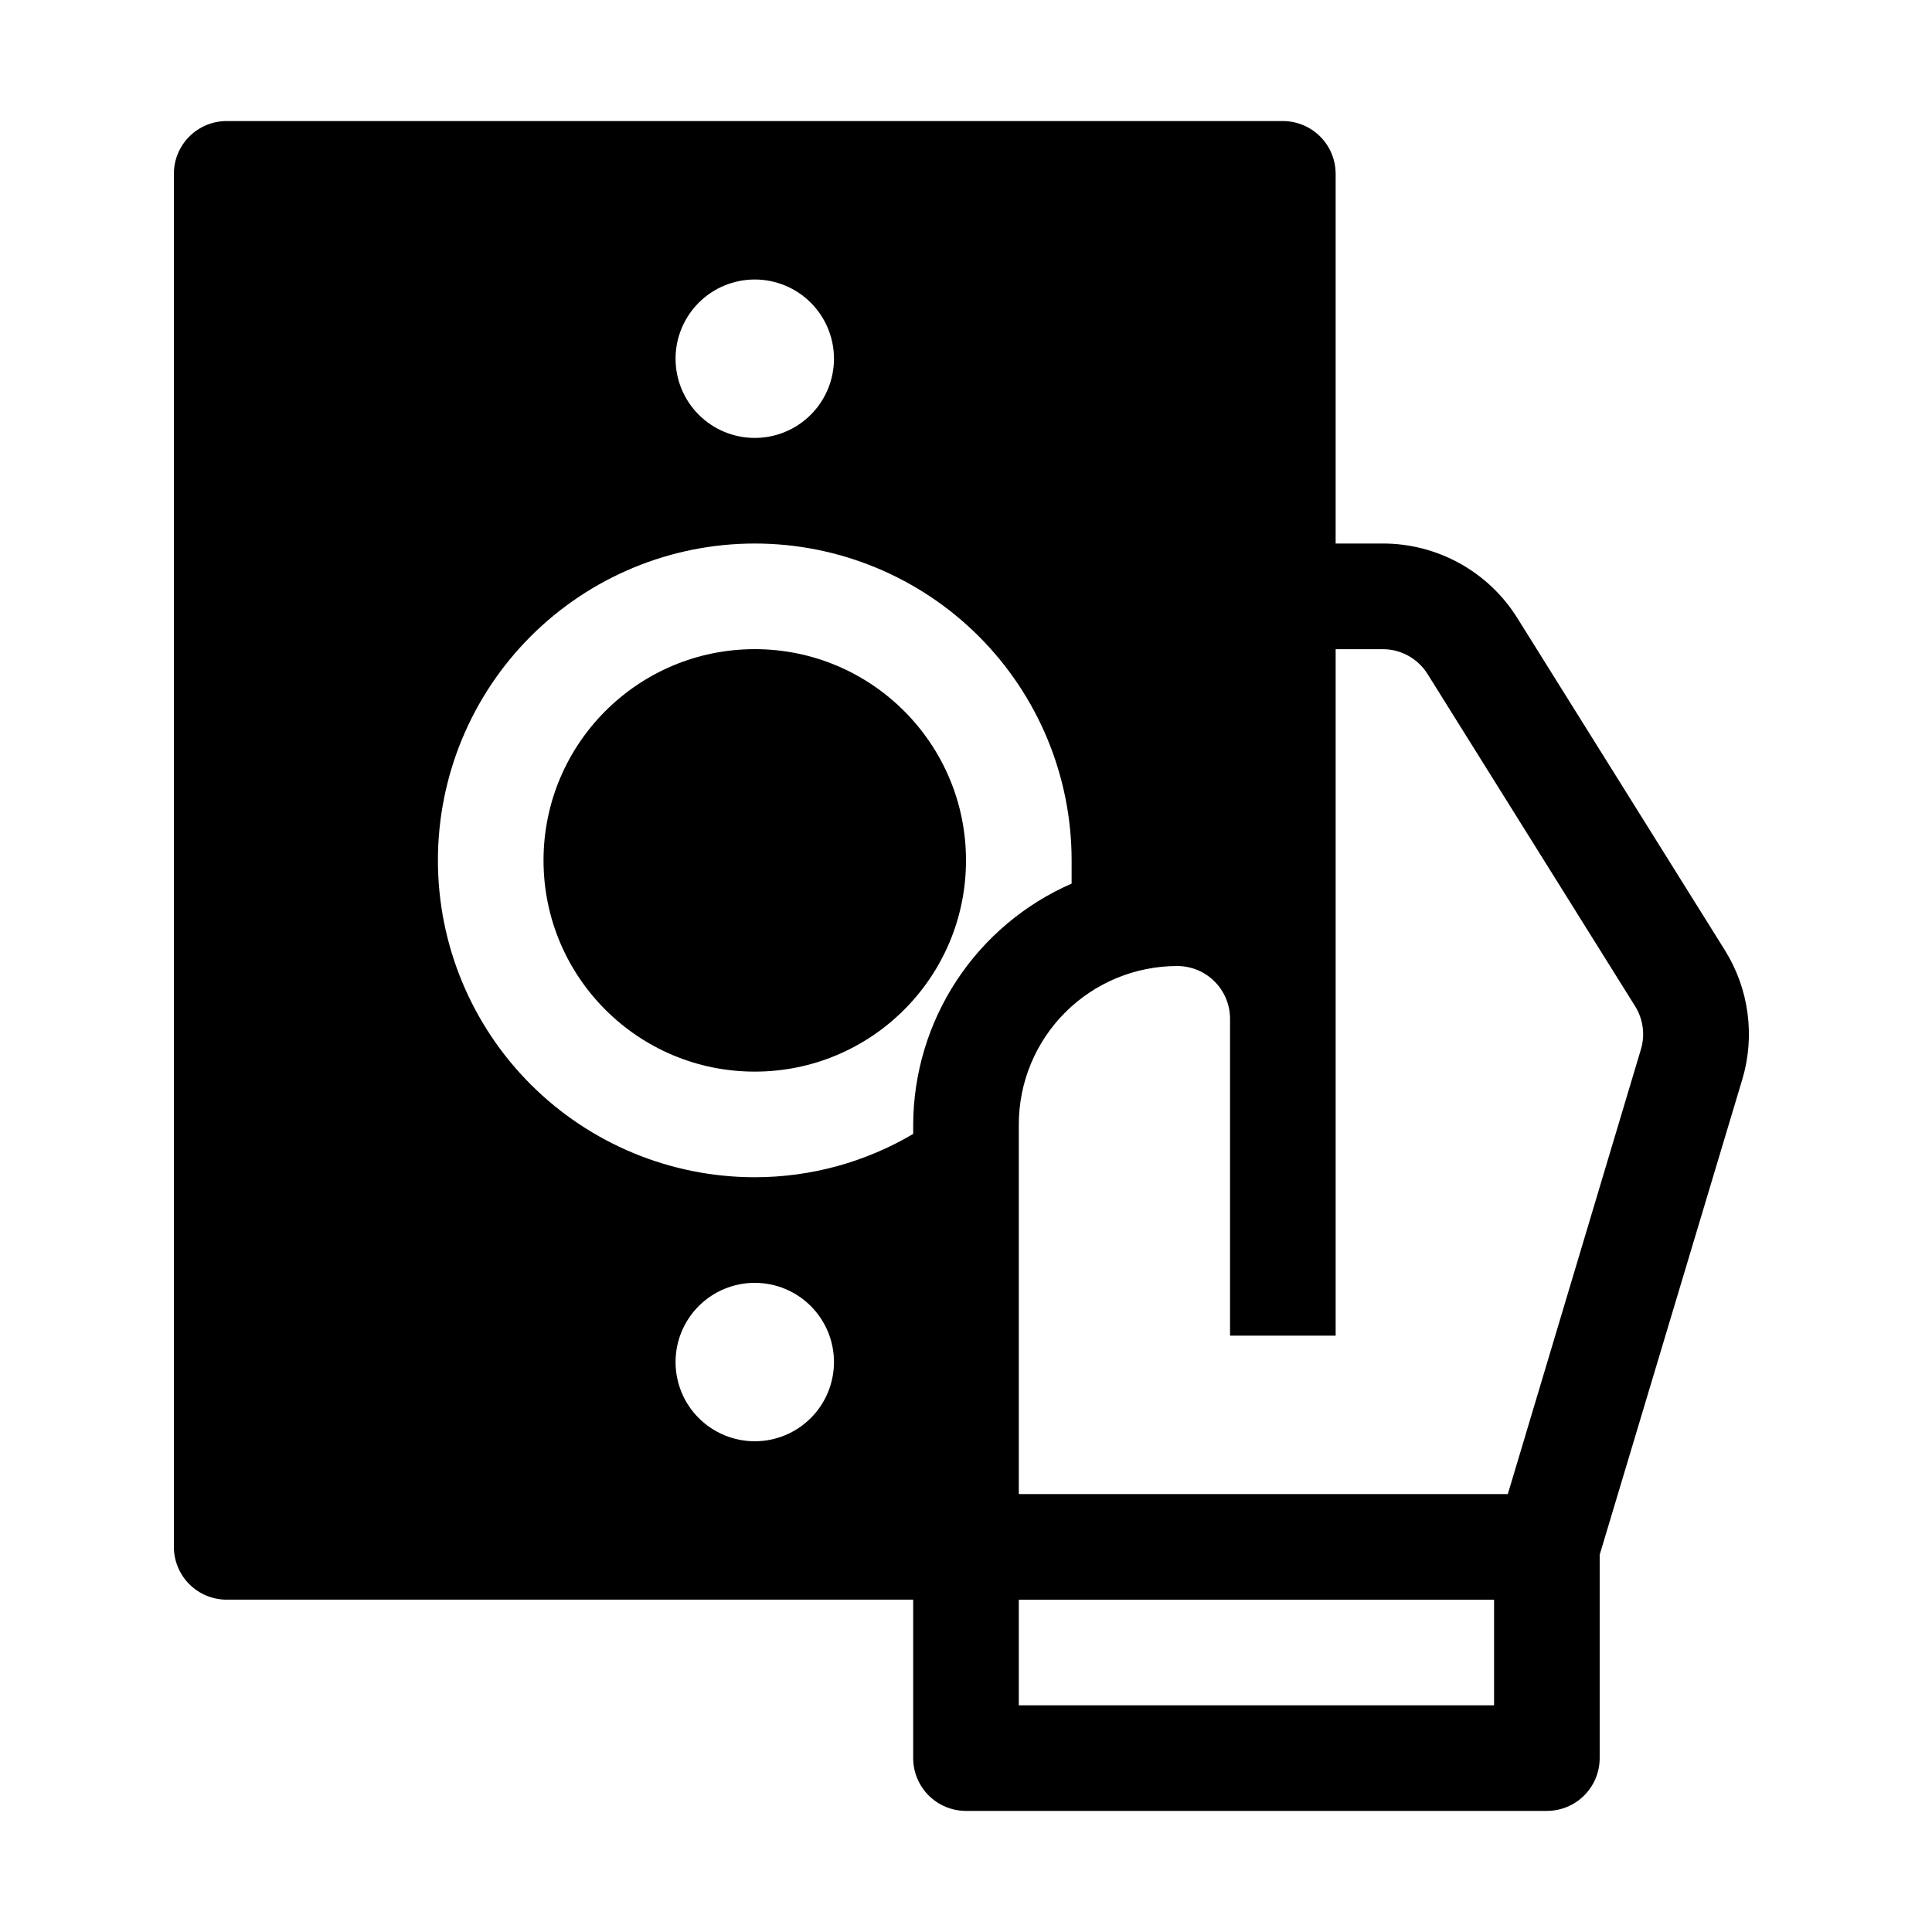
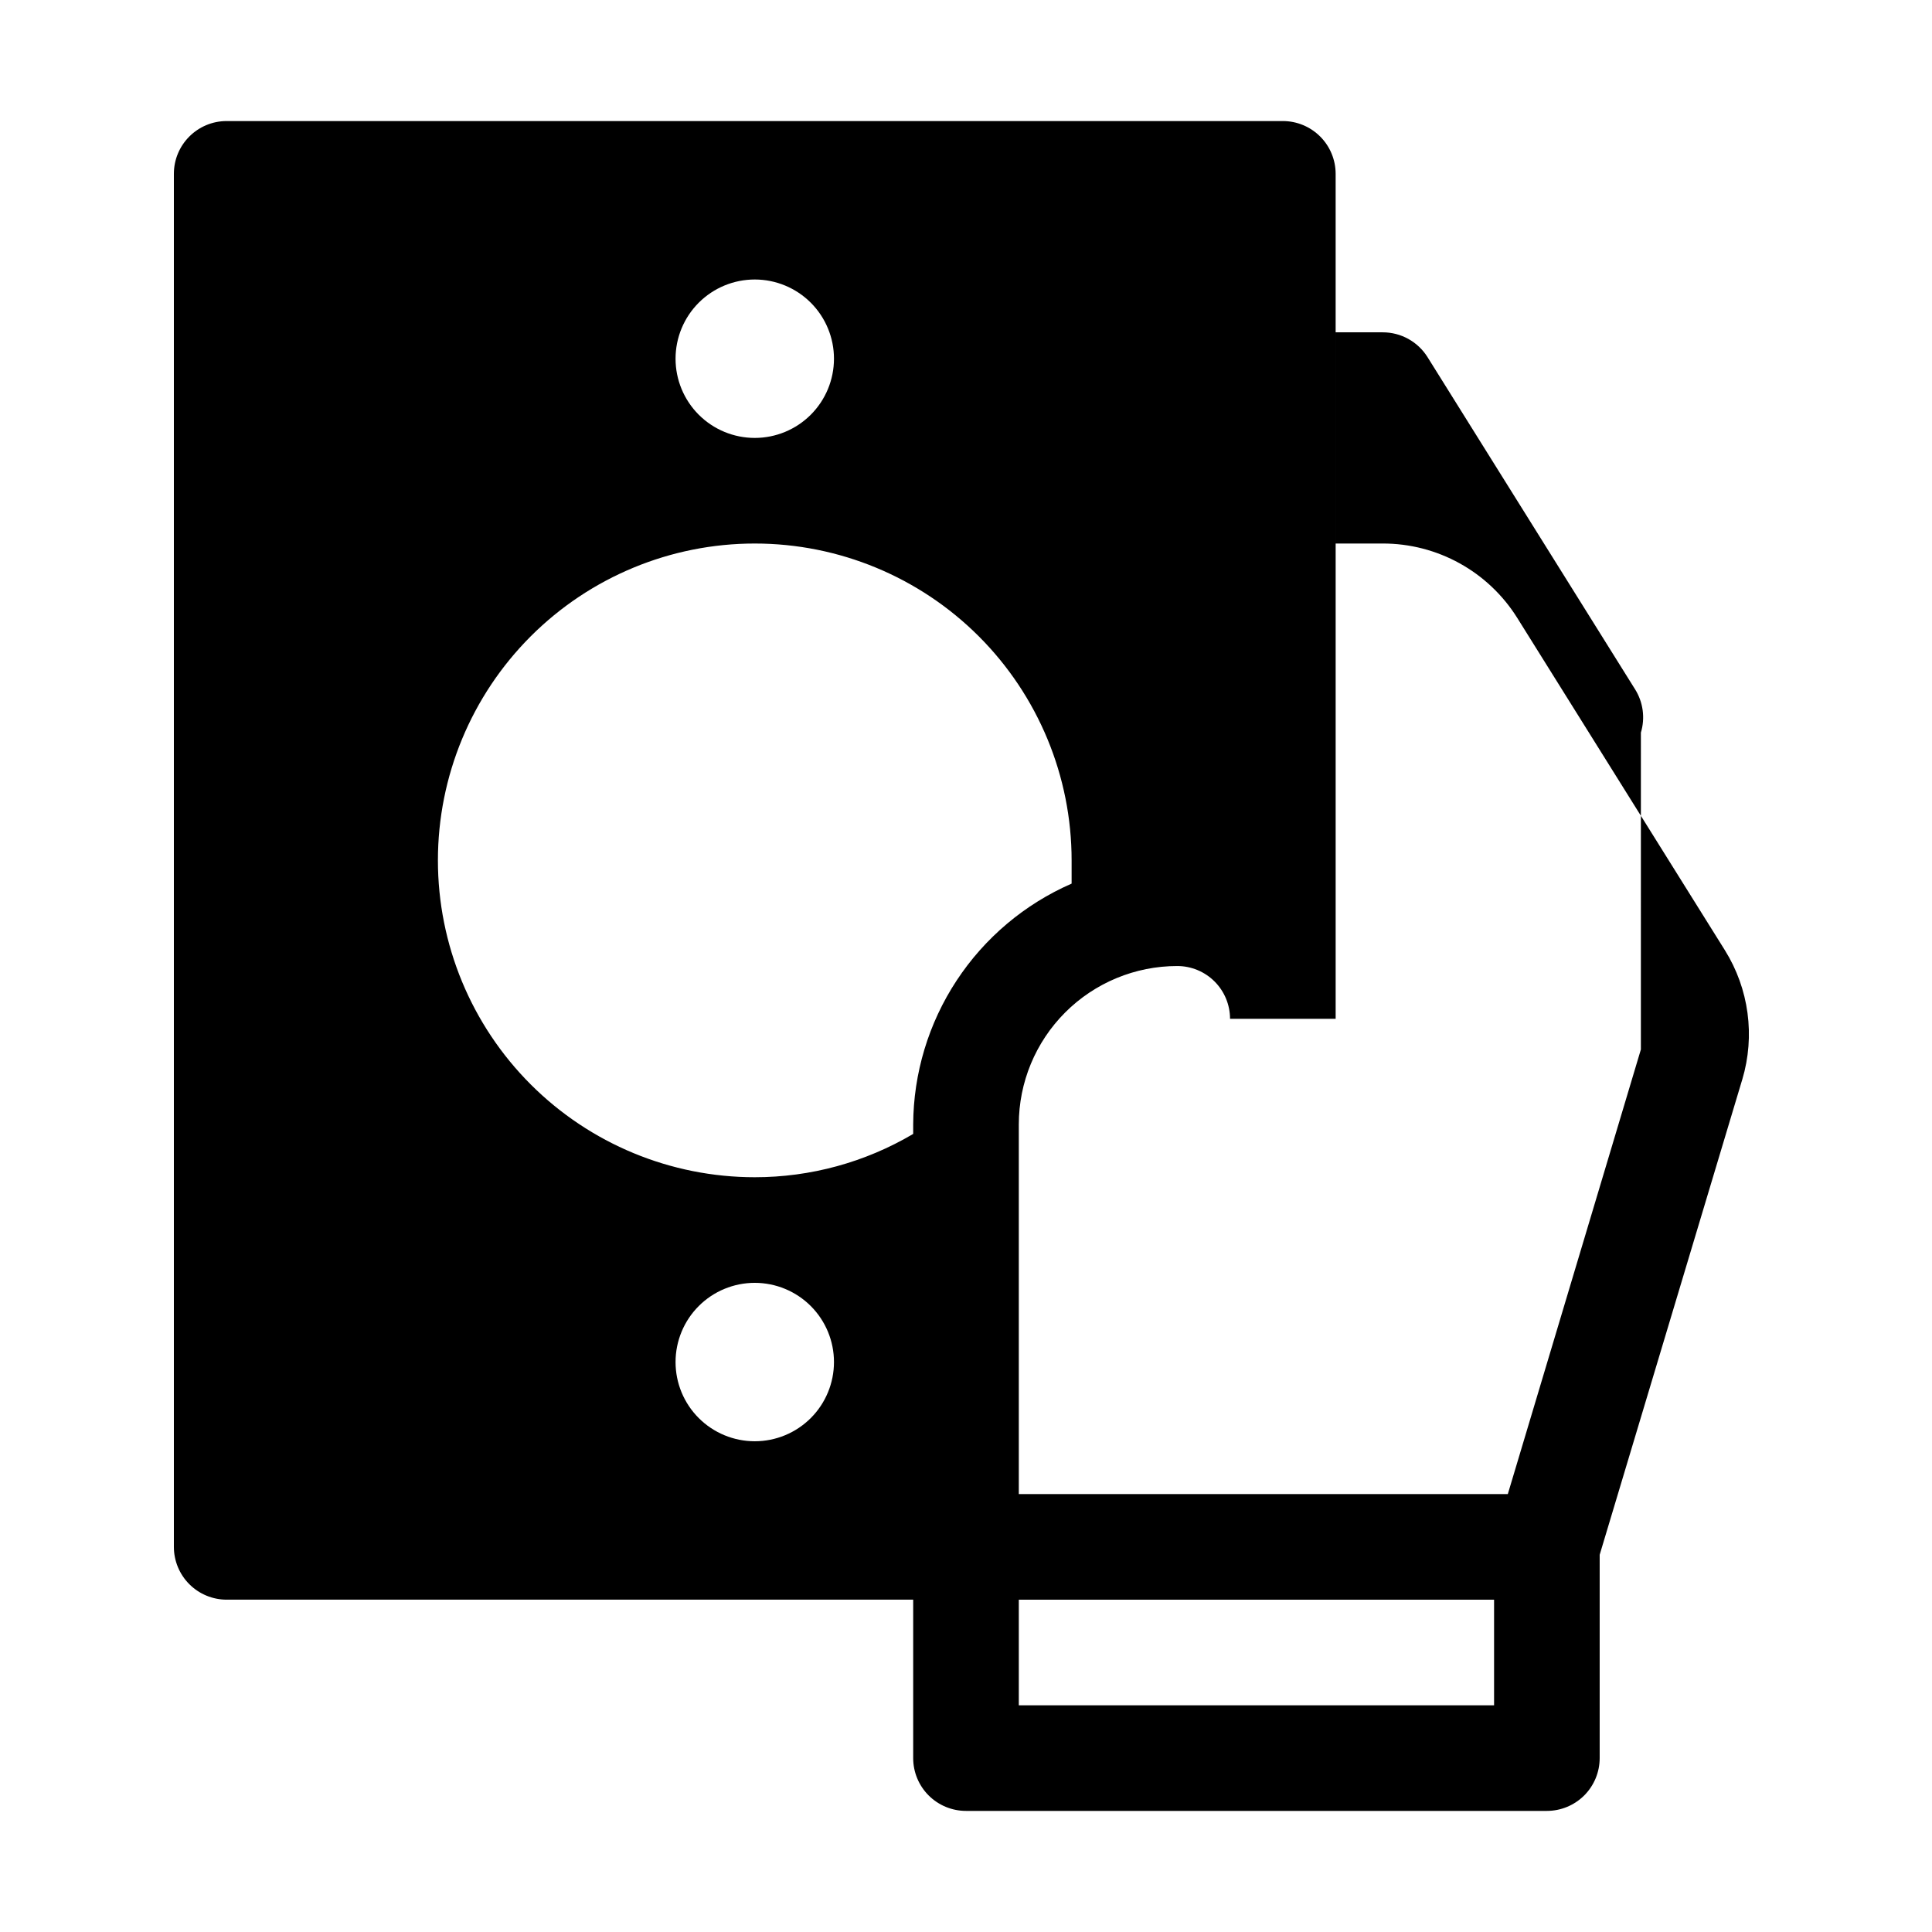
<svg xmlns="http://www.w3.org/2000/svg" fill="#000000" width="800px" height="800px" version="1.1" viewBox="144 144 512 512">
  <g>
-     <path d="m400 372.01c0 30.918-25.062 55.98-55.98 55.98s-55.98-25.062-55.98-55.98c0-30.914 25.062-55.977 55.98-55.977s55.98 25.062 55.98 55.977" />
-     <path d="m601.1 395.8-55-88.027c-7.688-12.301-21.18-19.762-35.684-19.734h-12.457v-97.961c0-3.711-1.473-7.273-4.098-9.895-2.625-2.625-6.184-4.102-9.898-4.102h-279.89c-7.731 0-13.996 6.266-13.996 13.996v363.86c0 3.711 1.473 7.269 4.098 9.895s6.184 4.098 9.898 4.098h181.93v41.984c0 3.711 1.473 7.273 4.098 9.898 2.625 2.621 6.184 4.098 9.898 4.098h153.94c3.711 0 7.269-1.477 9.895-4.098 2.625-2.625 4.098-6.188 4.098-9.898v-53.879l37.785-125.95h0.004c3.457-11.559 1.777-24.051-4.621-34.285zm-257.08-177.73c5.566 0 10.906 2.211 14.844 6.148s6.148 9.277 6.148 14.844-2.211 10.906-6.148 14.844-9.277 6.148-14.844 6.148c-5.566 0-10.906-2.211-14.844-6.148s-6.148-9.277-6.148-14.844 2.211-10.906 6.148-14.844 9.277-6.148 14.844-6.148zm0 307.88c-5.566 0-10.906-2.211-14.844-6.148-3.938-3.934-6.148-9.273-6.148-14.844 0-5.566 2.211-10.906 6.148-14.844 3.938-3.934 9.277-6.148 14.844-6.148 5.566 0 10.906 2.215 14.844 6.148 3.938 3.938 6.148 9.277 6.148 14.844 0 5.57-2.211 10.91-6.148 14.844-3.938 3.938-9.277 6.148-14.844 6.148zm41.984-83.969v2.519c-12.715 7.519-27.215 11.484-41.984 11.477-22.27 0-43.629-8.848-59.375-24.594-15.746-15.746-24.594-37.105-24.594-59.375 0-22.27 8.848-43.625 24.594-59.375 15.746-15.746 37.105-24.594 59.375-24.594s43.629 8.848 59.375 24.594c15.746 15.75 24.594 37.105 24.594 59.375v6.156 0.004c-12.43 5.422-23.016 14.344-30.469 25.672s-11.453 24.582-11.516 38.145zm153.94 153.95h-125.95v-27.992h125.95zm38.906-173.81-35.266 117.83h-129.59v-97.961c0-11.137 4.426-21.816 12.297-29.688 7.875-7.875 18.555-12.297 29.688-12.297 3.711 0 7.273 1.473 9.898 4.098 2.621 2.625 4.098 6.184 4.098 9.895v83.969h27.988v-181.93h12.457c4.836-0.012 9.332 2.477 11.895 6.578l55 88.027v-0.004c2.144 3.426 2.707 7.609 1.539 11.477z" />
+     <path d="m601.1 395.8-55-88.027c-7.688-12.301-21.18-19.762-35.684-19.734h-12.457v-97.961c0-3.711-1.473-7.273-4.098-9.895-2.625-2.625-6.184-4.102-9.898-4.102h-279.89c-7.731 0-13.996 6.266-13.996 13.996v363.86c0 3.711 1.473 7.269 4.098 9.895s6.184 4.098 9.898 4.098h181.93v41.984c0 3.711 1.473 7.273 4.098 9.898 2.625 2.621 6.184 4.098 9.898 4.098h153.94c3.711 0 7.269-1.477 9.895-4.098 2.625-2.625 4.098-6.188 4.098-9.898v-53.879l37.785-125.95h0.004c3.457-11.559 1.777-24.051-4.621-34.285zm-257.08-177.73c5.566 0 10.906 2.211 14.844 6.148s6.148 9.277 6.148 14.844-2.211 10.906-6.148 14.844-9.277 6.148-14.844 6.148c-5.566 0-10.906-2.211-14.844-6.148s-6.148-9.277-6.148-14.844 2.211-10.906 6.148-14.844 9.277-6.148 14.844-6.148zm0 307.88c-5.566 0-10.906-2.211-14.844-6.148-3.938-3.934-6.148-9.273-6.148-14.844 0-5.566 2.211-10.906 6.148-14.844 3.938-3.934 9.277-6.148 14.844-6.148 5.566 0 10.906 2.215 14.844 6.148 3.938 3.938 6.148 9.277 6.148 14.844 0 5.57-2.211 10.91-6.148 14.844-3.938 3.938-9.277 6.148-14.844 6.148zm41.984-83.969v2.519c-12.715 7.519-27.215 11.484-41.984 11.477-22.27 0-43.629-8.848-59.375-24.594-15.746-15.746-24.594-37.105-24.594-59.375 0-22.27 8.848-43.625 24.594-59.375 15.746-15.746 37.105-24.594 59.375-24.594s43.629 8.848 59.375 24.594c15.746 15.75 24.594 37.105 24.594 59.375v6.156 0.004c-12.43 5.422-23.016 14.344-30.469 25.672s-11.453 24.582-11.516 38.145zm153.94 153.95h-125.95v-27.992h125.95zm38.906-173.81-35.266 117.83h-129.59v-97.961c0-11.137 4.426-21.816 12.297-29.688 7.875-7.875 18.555-12.297 29.688-12.297 3.711 0 7.273 1.473 9.898 4.098 2.621 2.625 4.098 6.184 4.098 9.895h27.988v-181.93h12.457c4.836-0.012 9.332 2.477 11.895 6.578l55 88.027v-0.004c2.144 3.426 2.707 7.609 1.539 11.477z" />
  </g>
</svg>